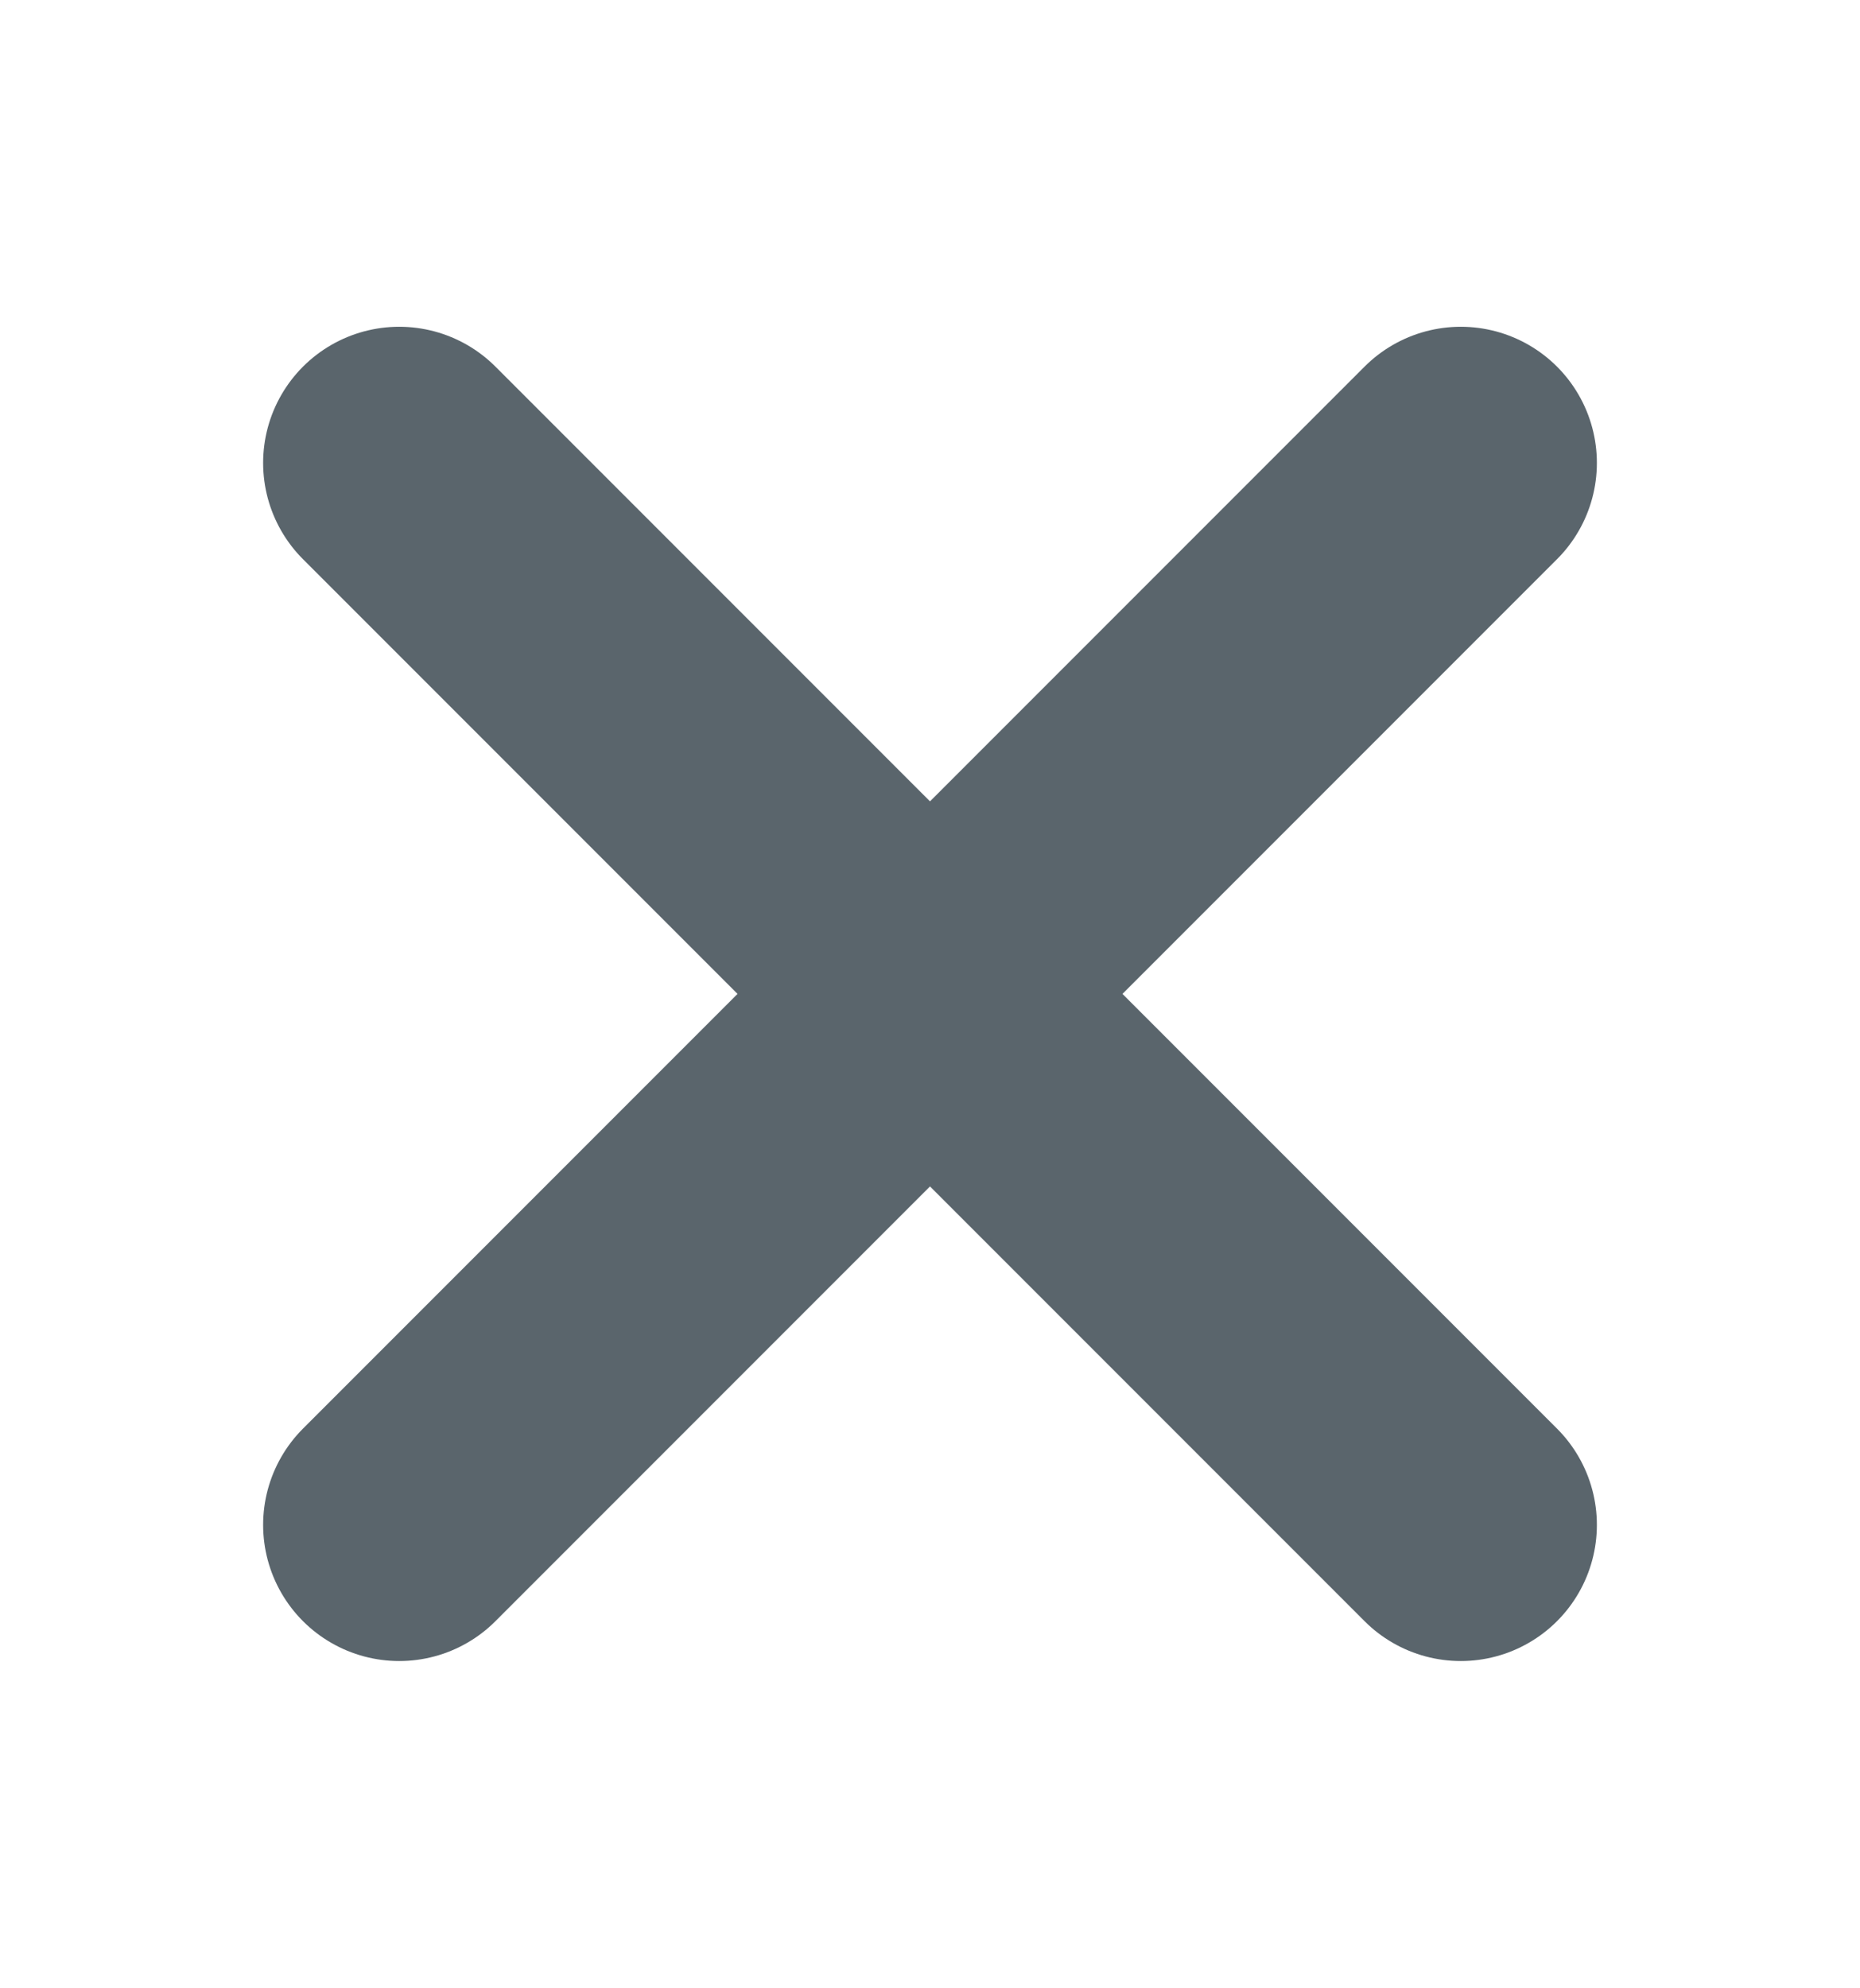
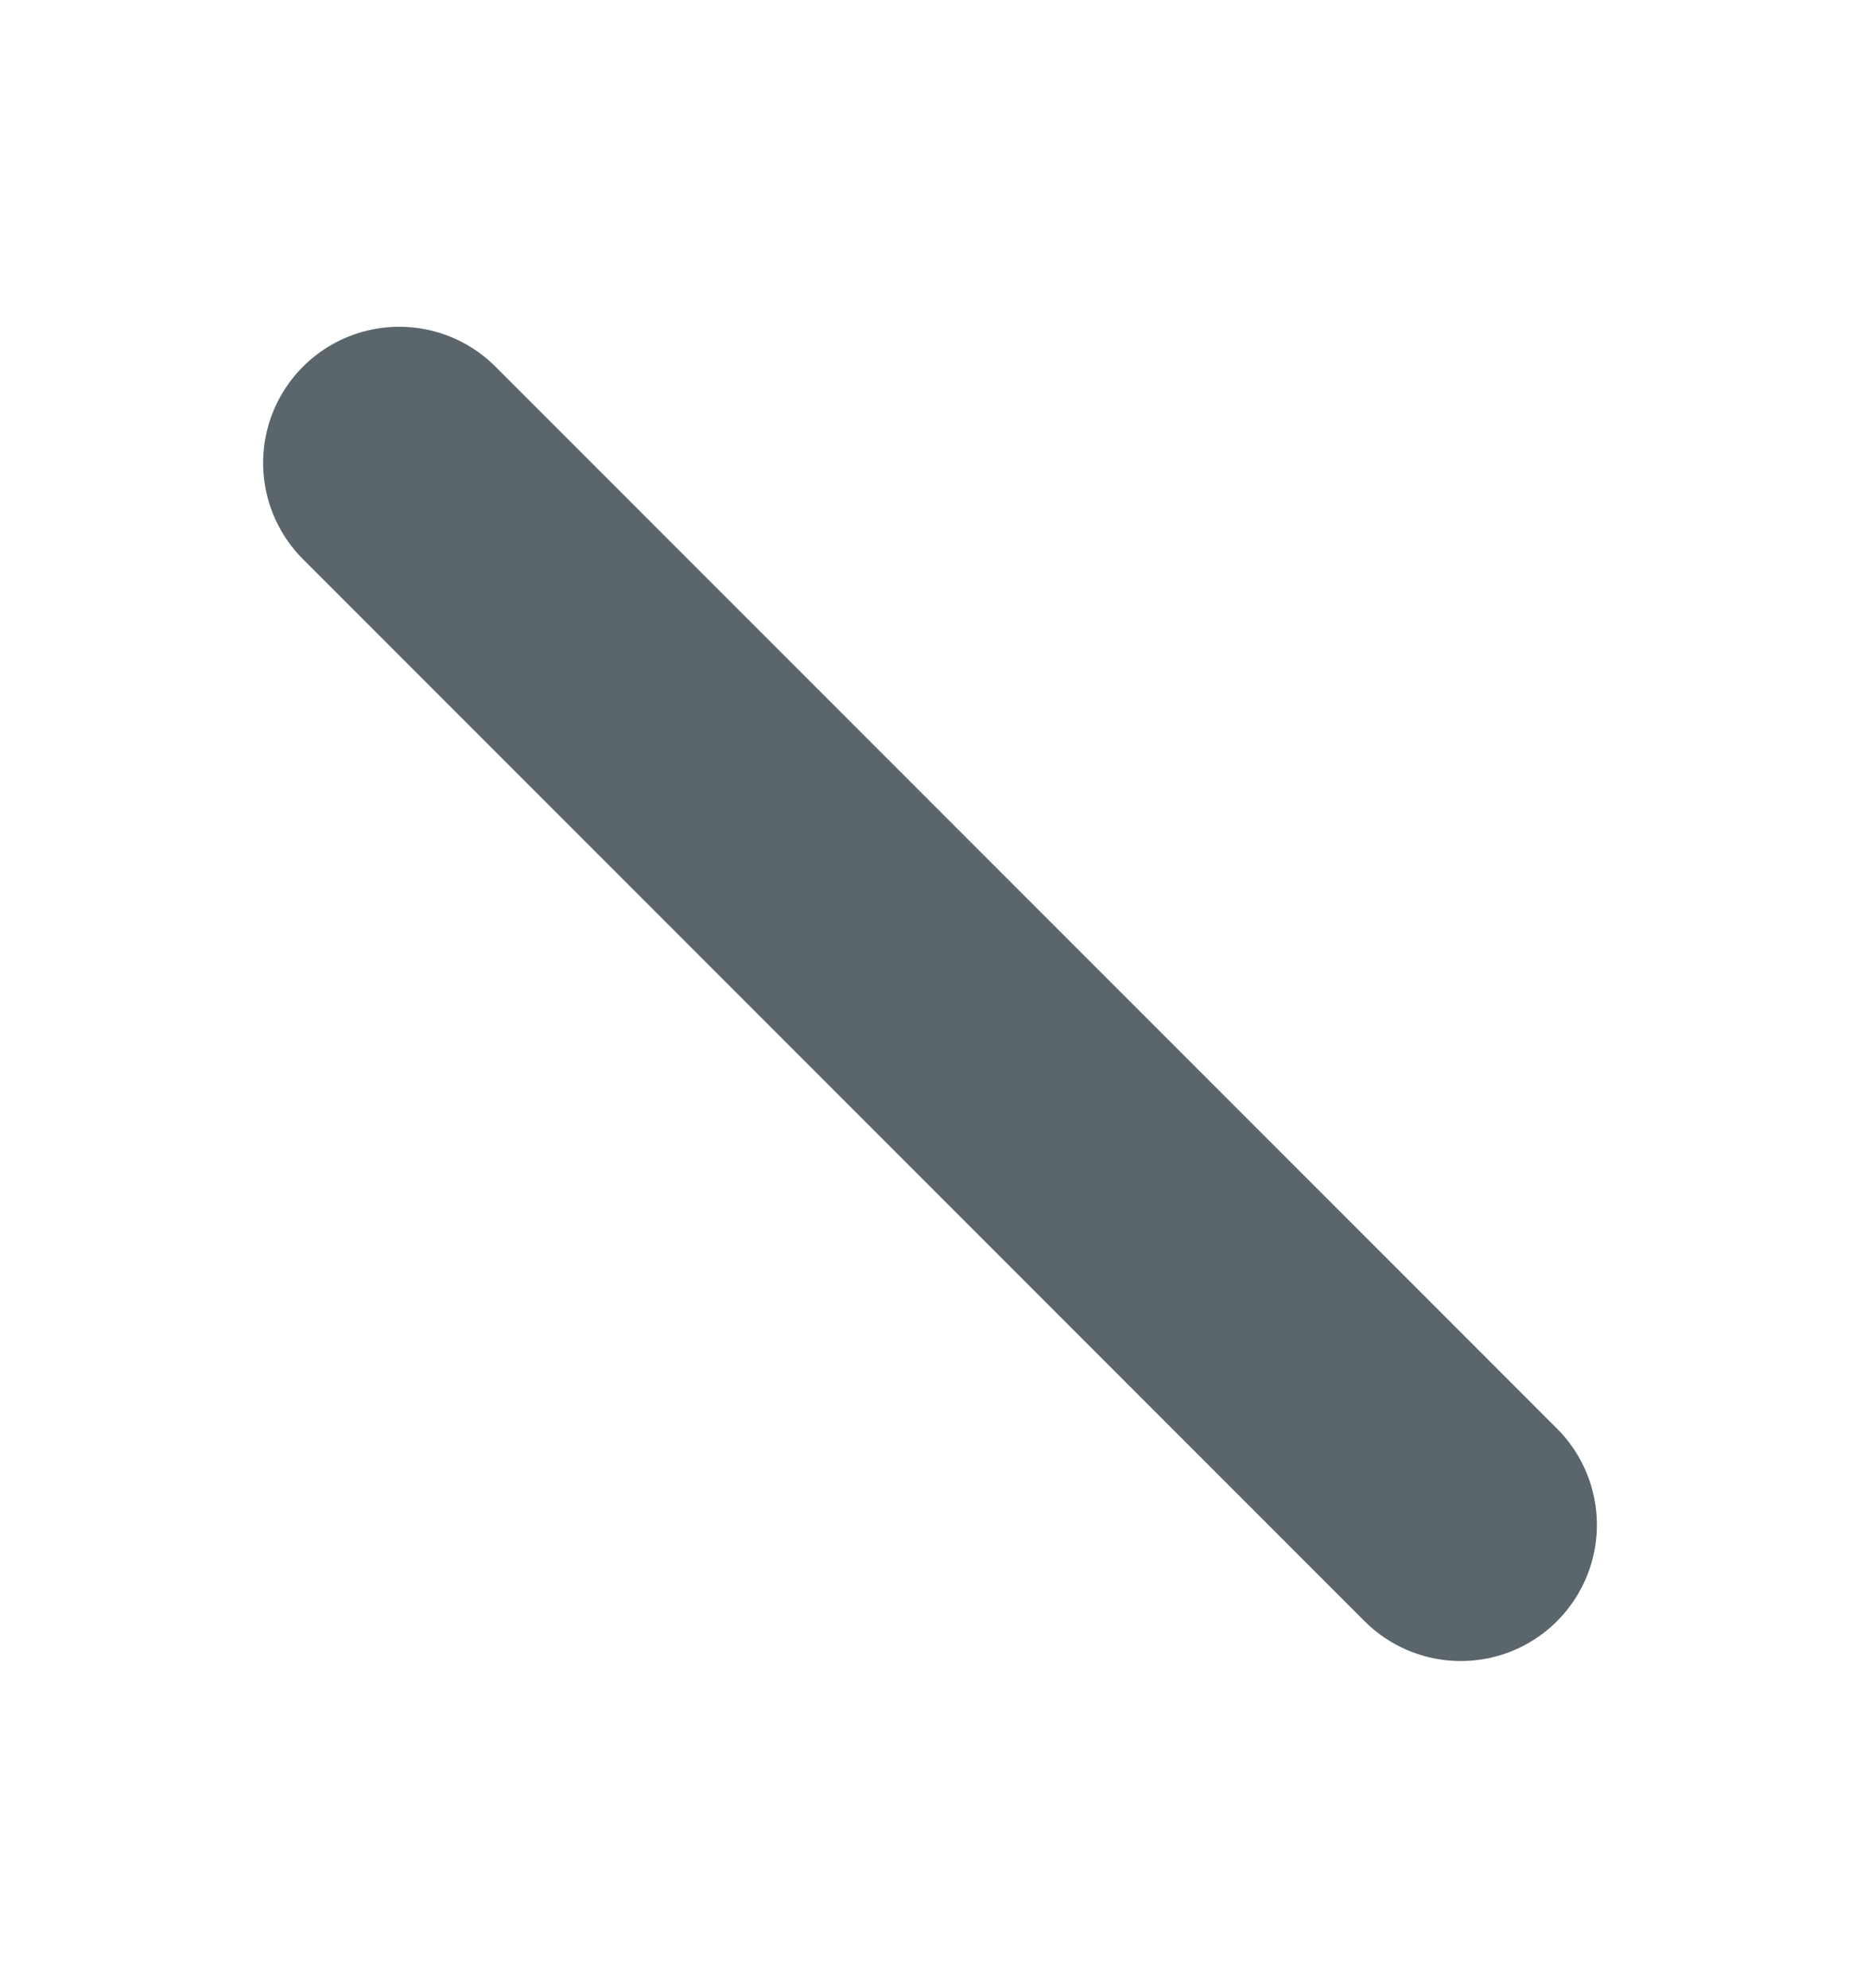
<svg xmlns="http://www.w3.org/2000/svg" enable-background="new 0 0 20.5 21.9" viewBox="0 0 20.5 21.9">
  <g fill="none" stroke="#5a656c" stroke-linecap="round" stroke-miterlimit="10" stroke-width="3">
-     <path d="m4.4 16.8 11.7-11.7" />
    <path d="m4.4 5.1 11.7 11.7" />
  </g>
</svg>